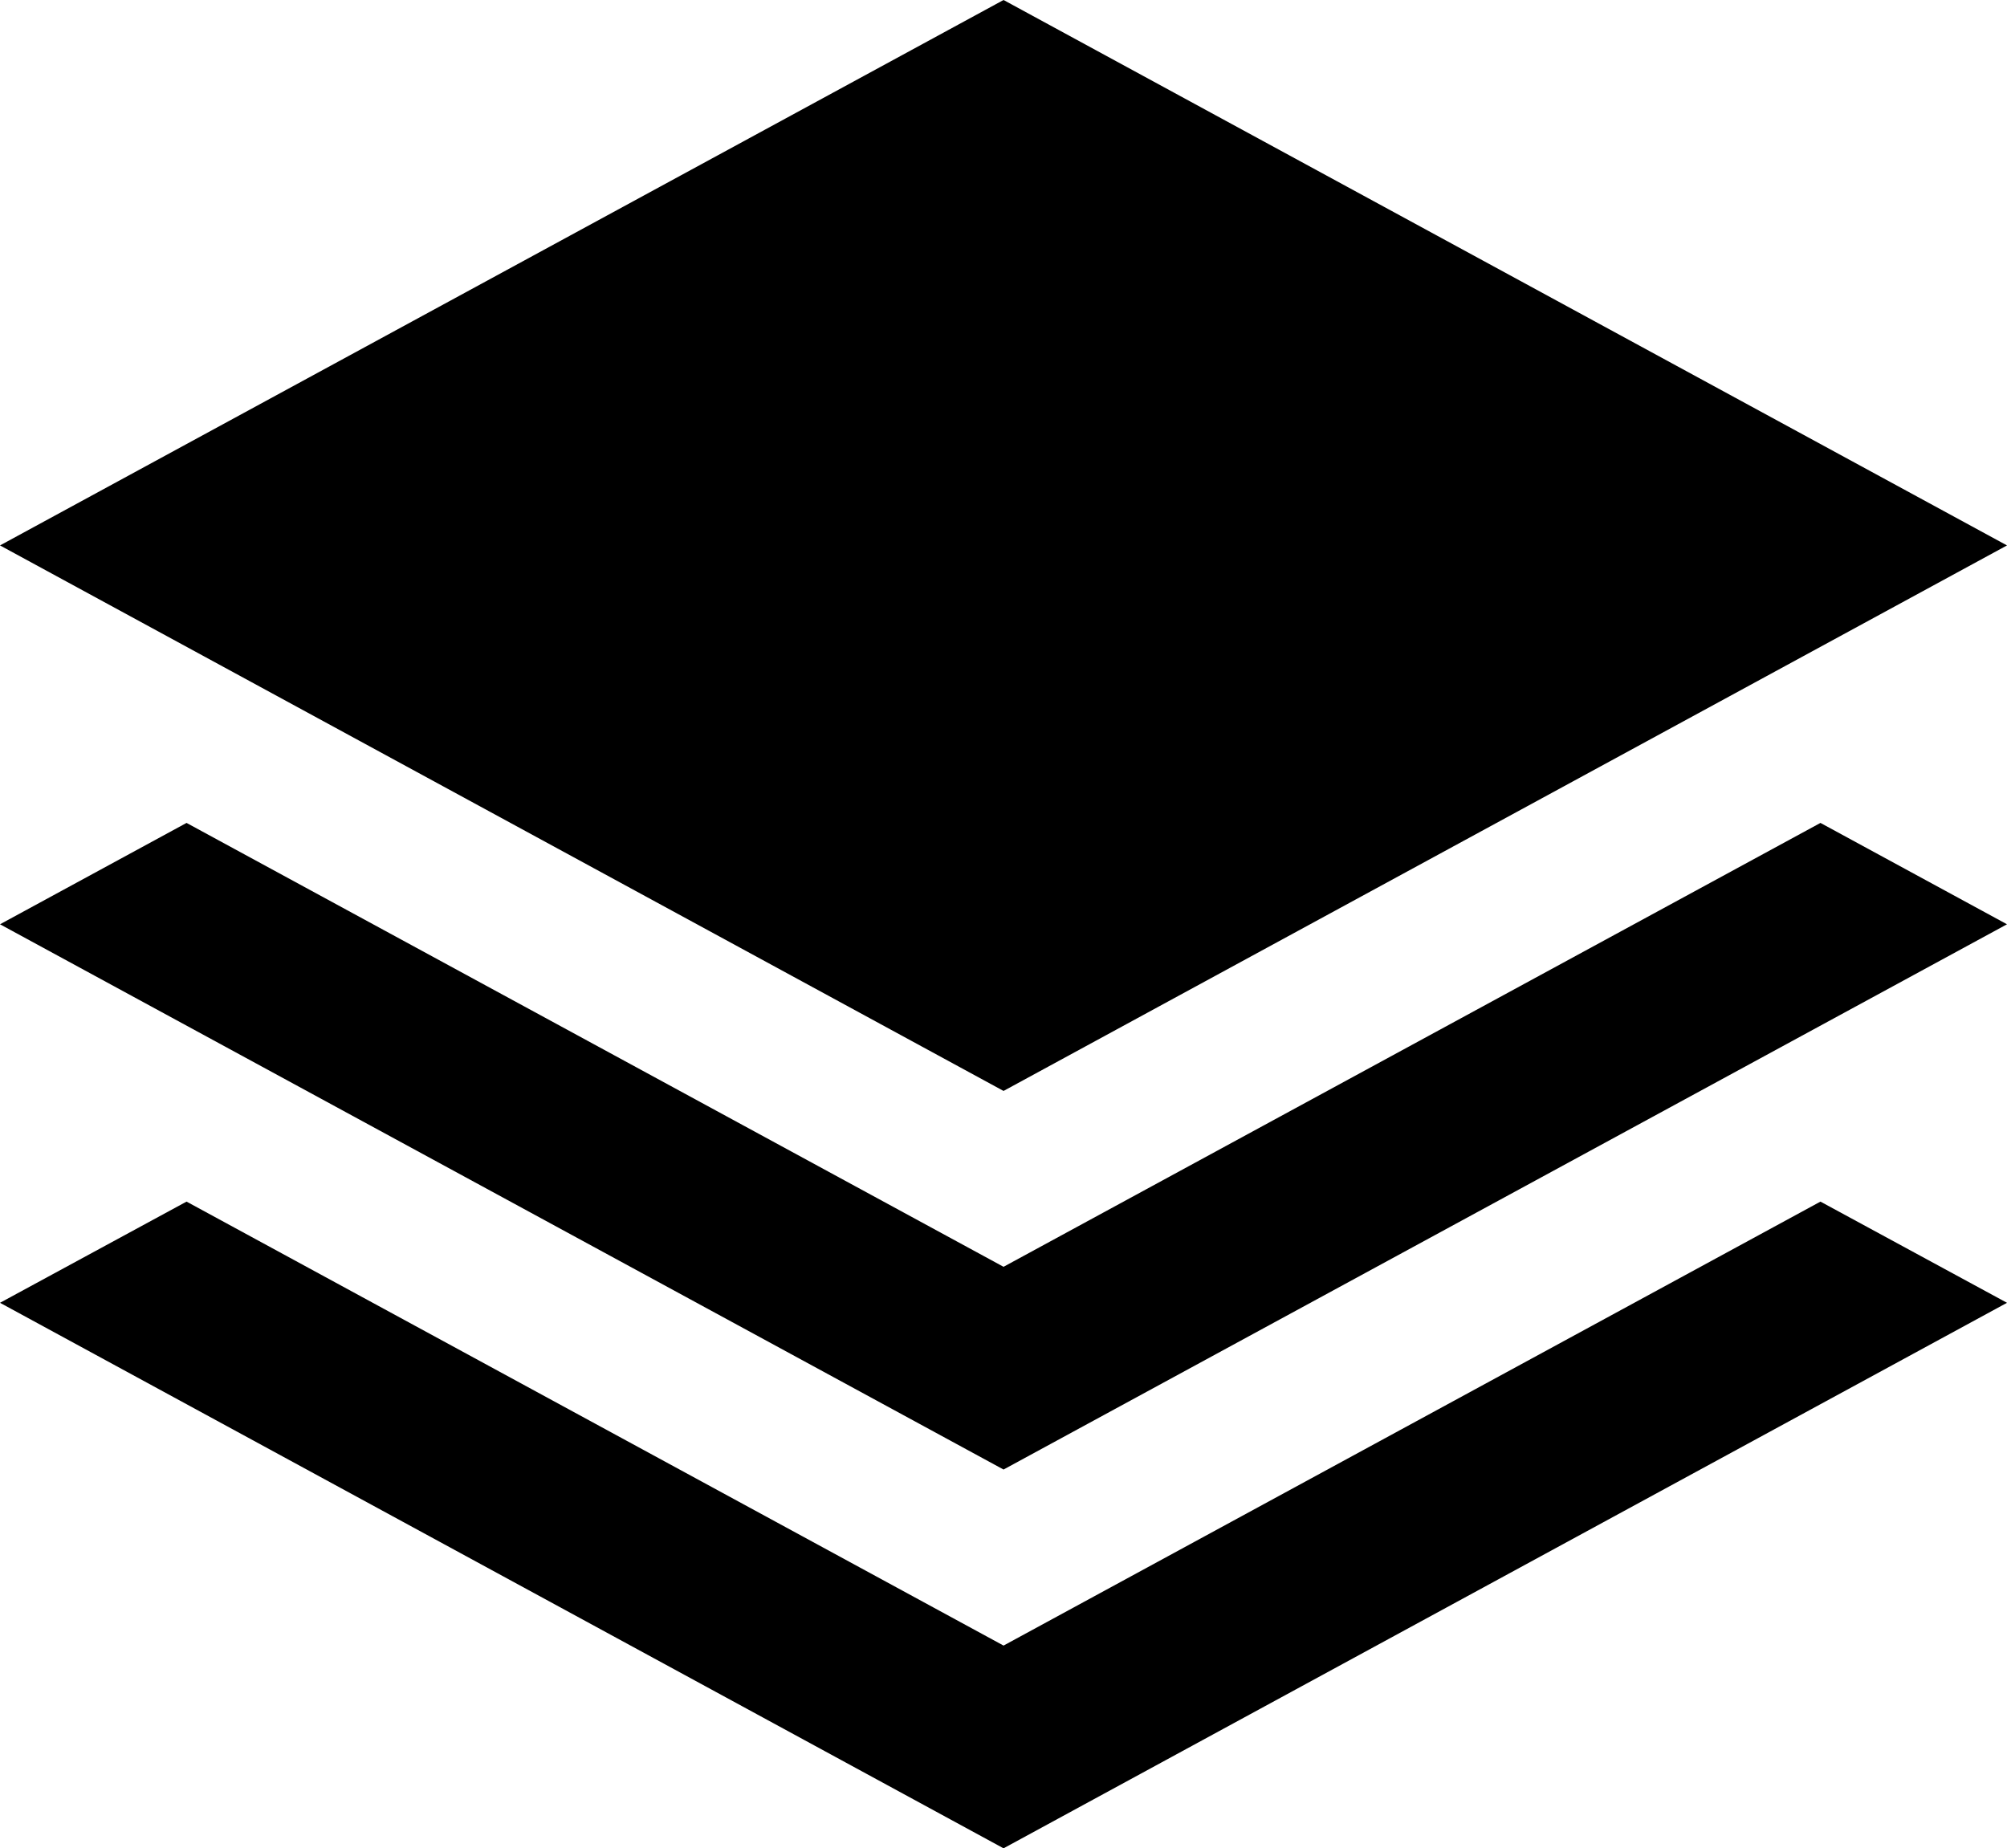
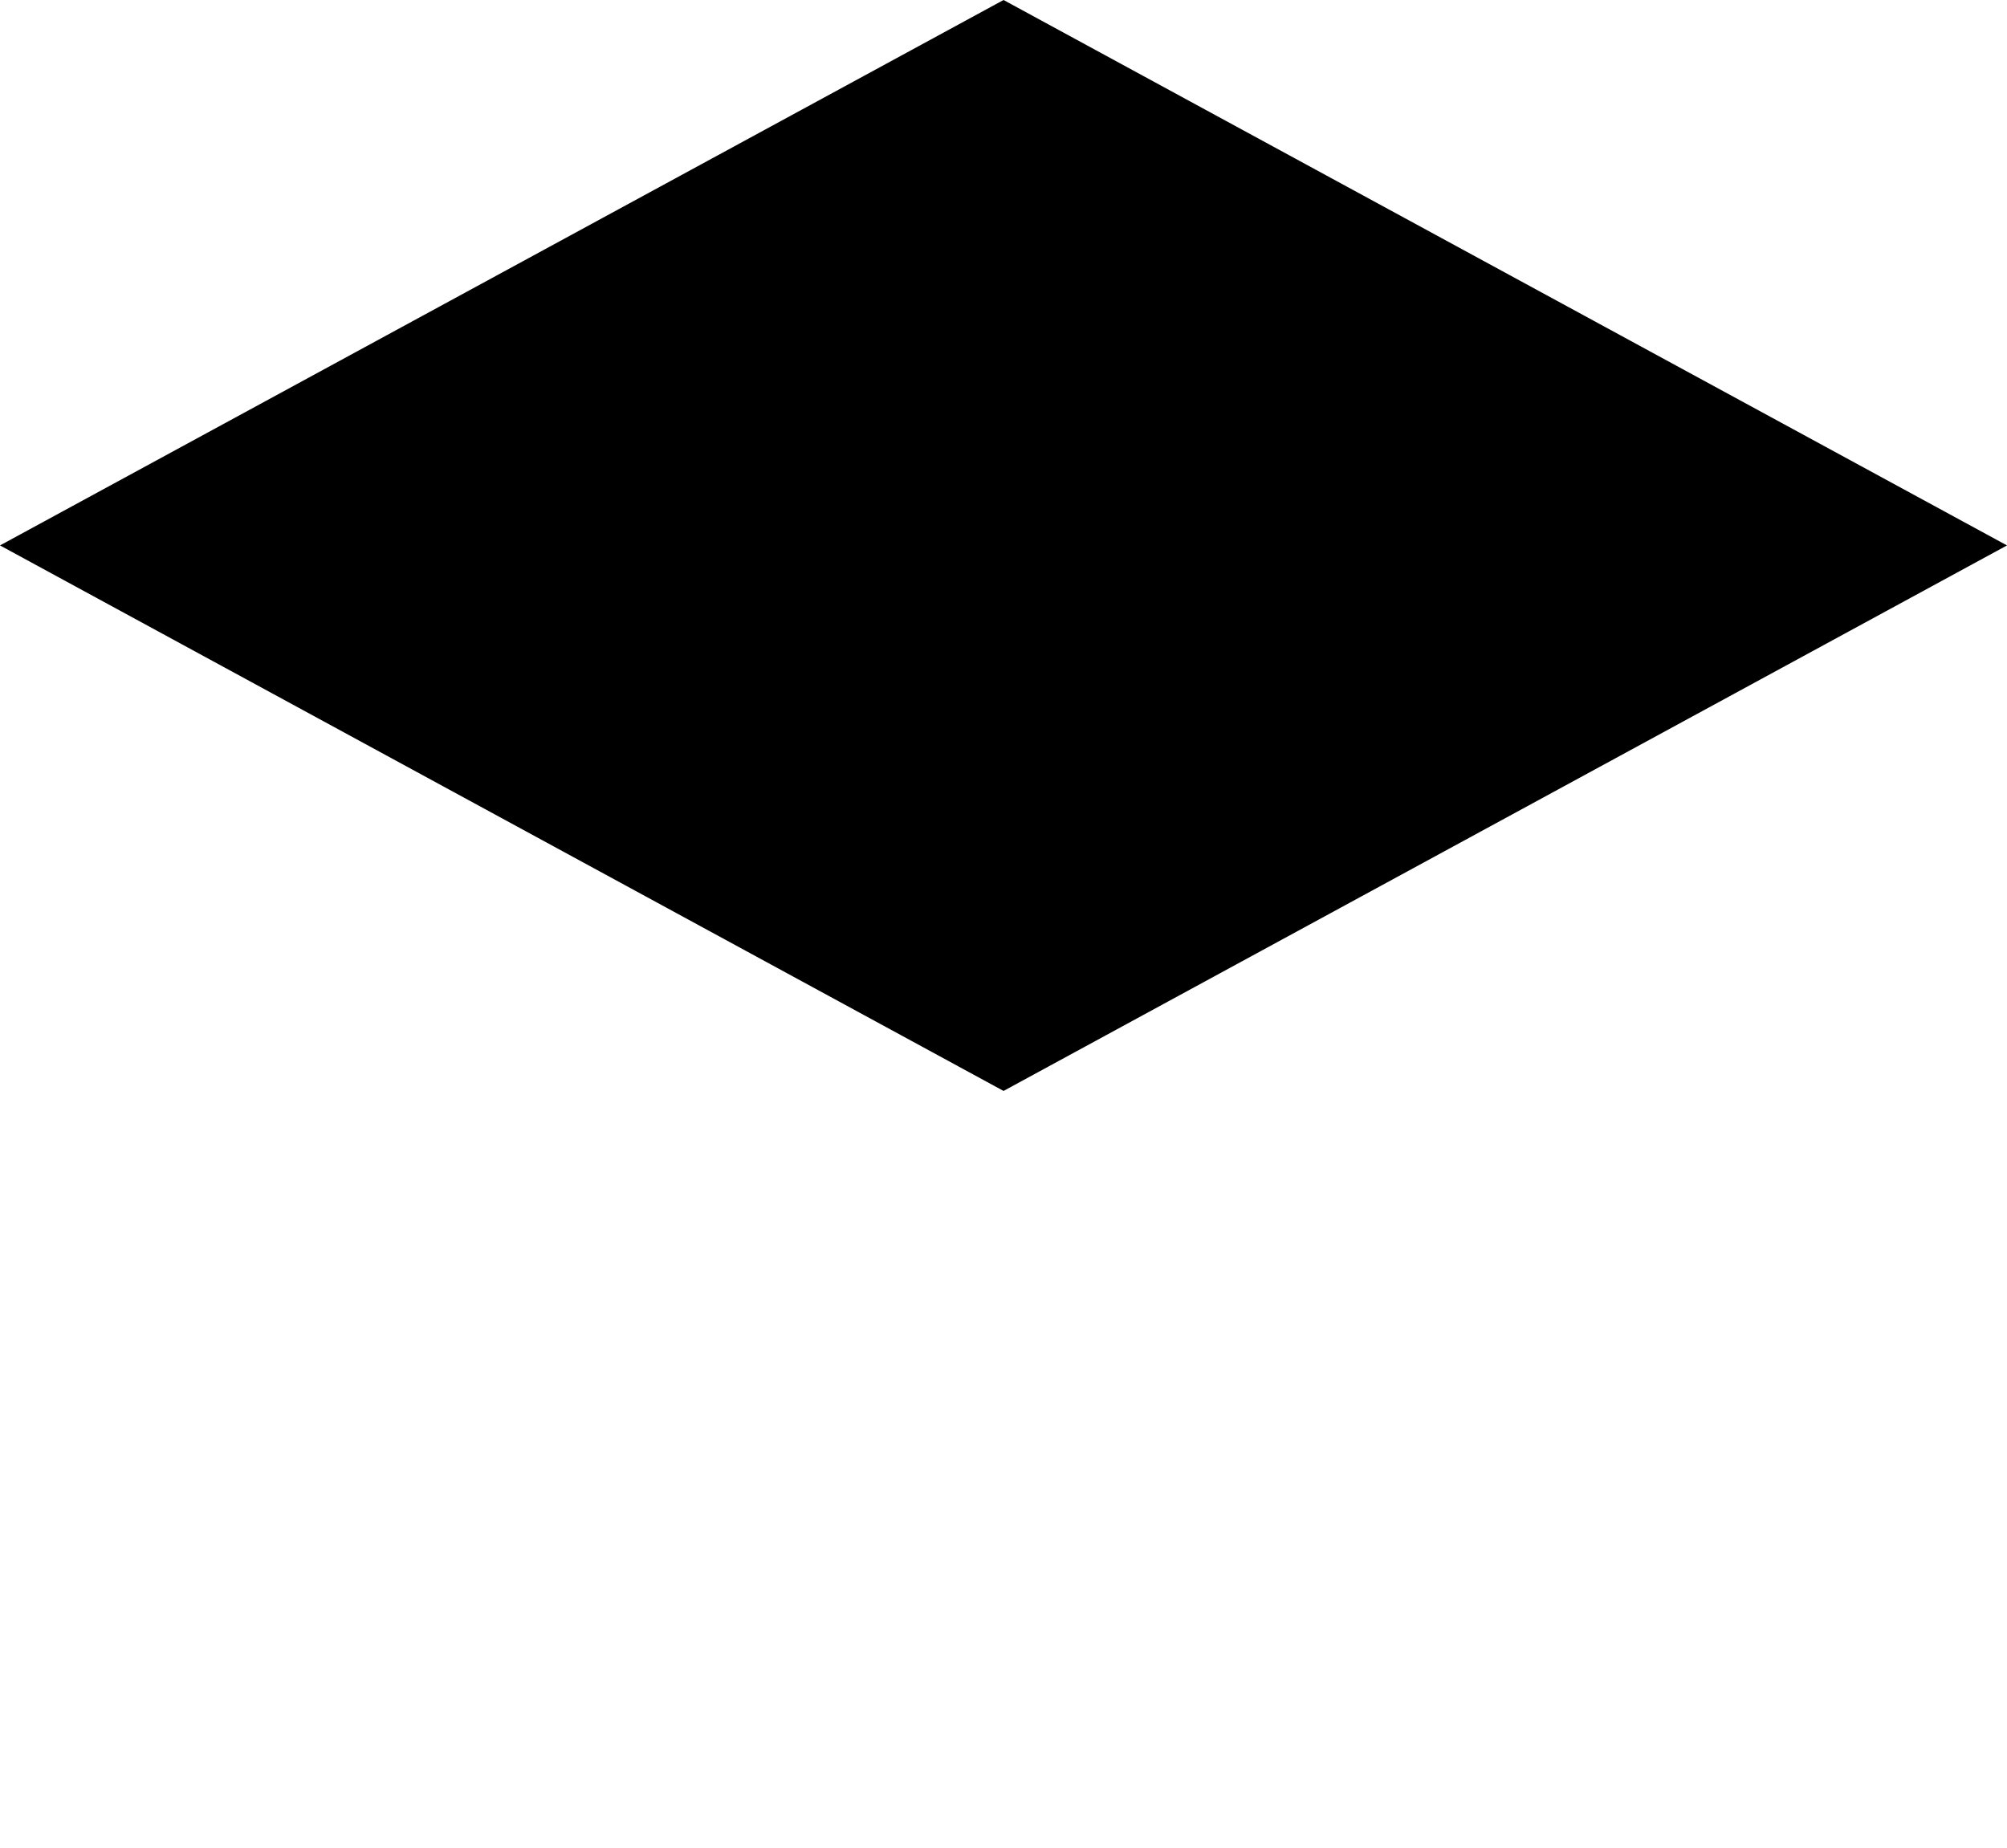
<svg xmlns="http://www.w3.org/2000/svg" version="1.1" id="Capa_1" x="0px" y="0px" width="23.303px" height="21.461px" viewBox="0 0 23.303 21.461" enable-background="new 0 0 23.303 21.461" xml:space="preserve">
  <g>
    <polygon points="23.303,6.333 11.652,0 0,6.333 11.652,12.667  " />
-     <polygon points="11.652,14.709 2.166,9.555 0,10.732 11.652,17.063 23.303,10.732 21.137,9.555  " />
-     <polygon points="11.652,19.107 2.166,13.952 0,15.127 11.652,21.461 23.303,15.127 21.137,13.952  " />
  </g>
</svg>